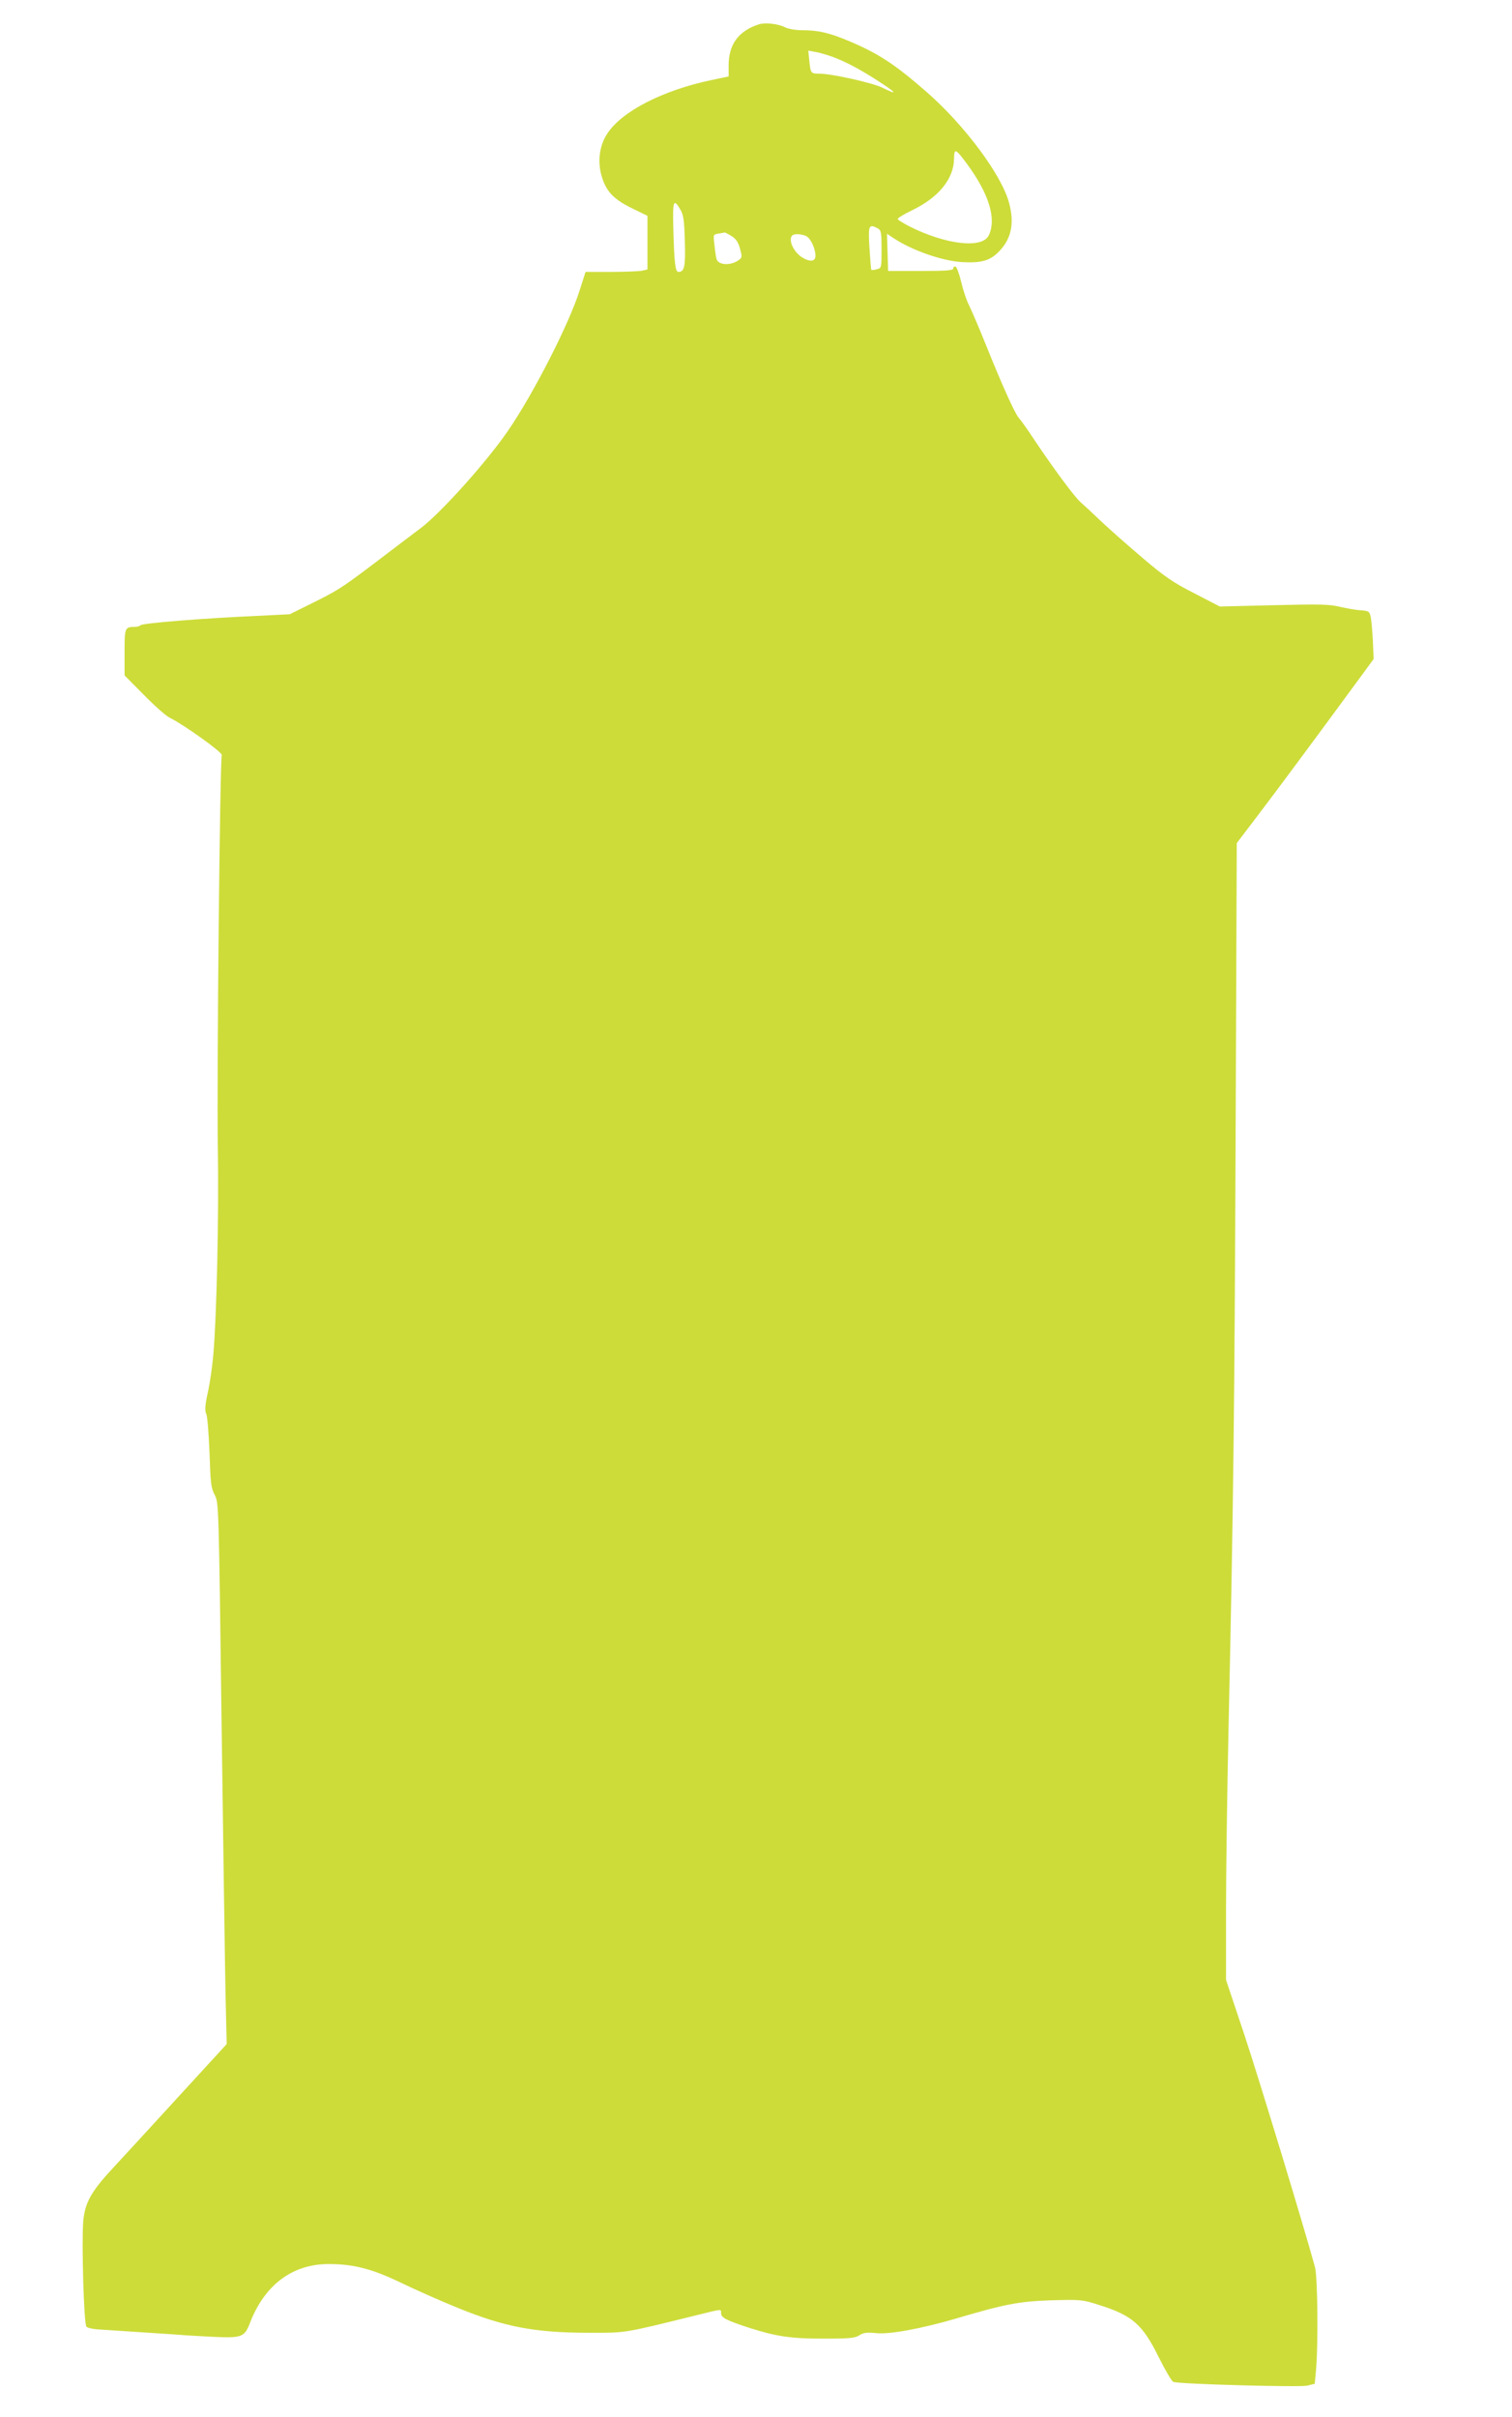
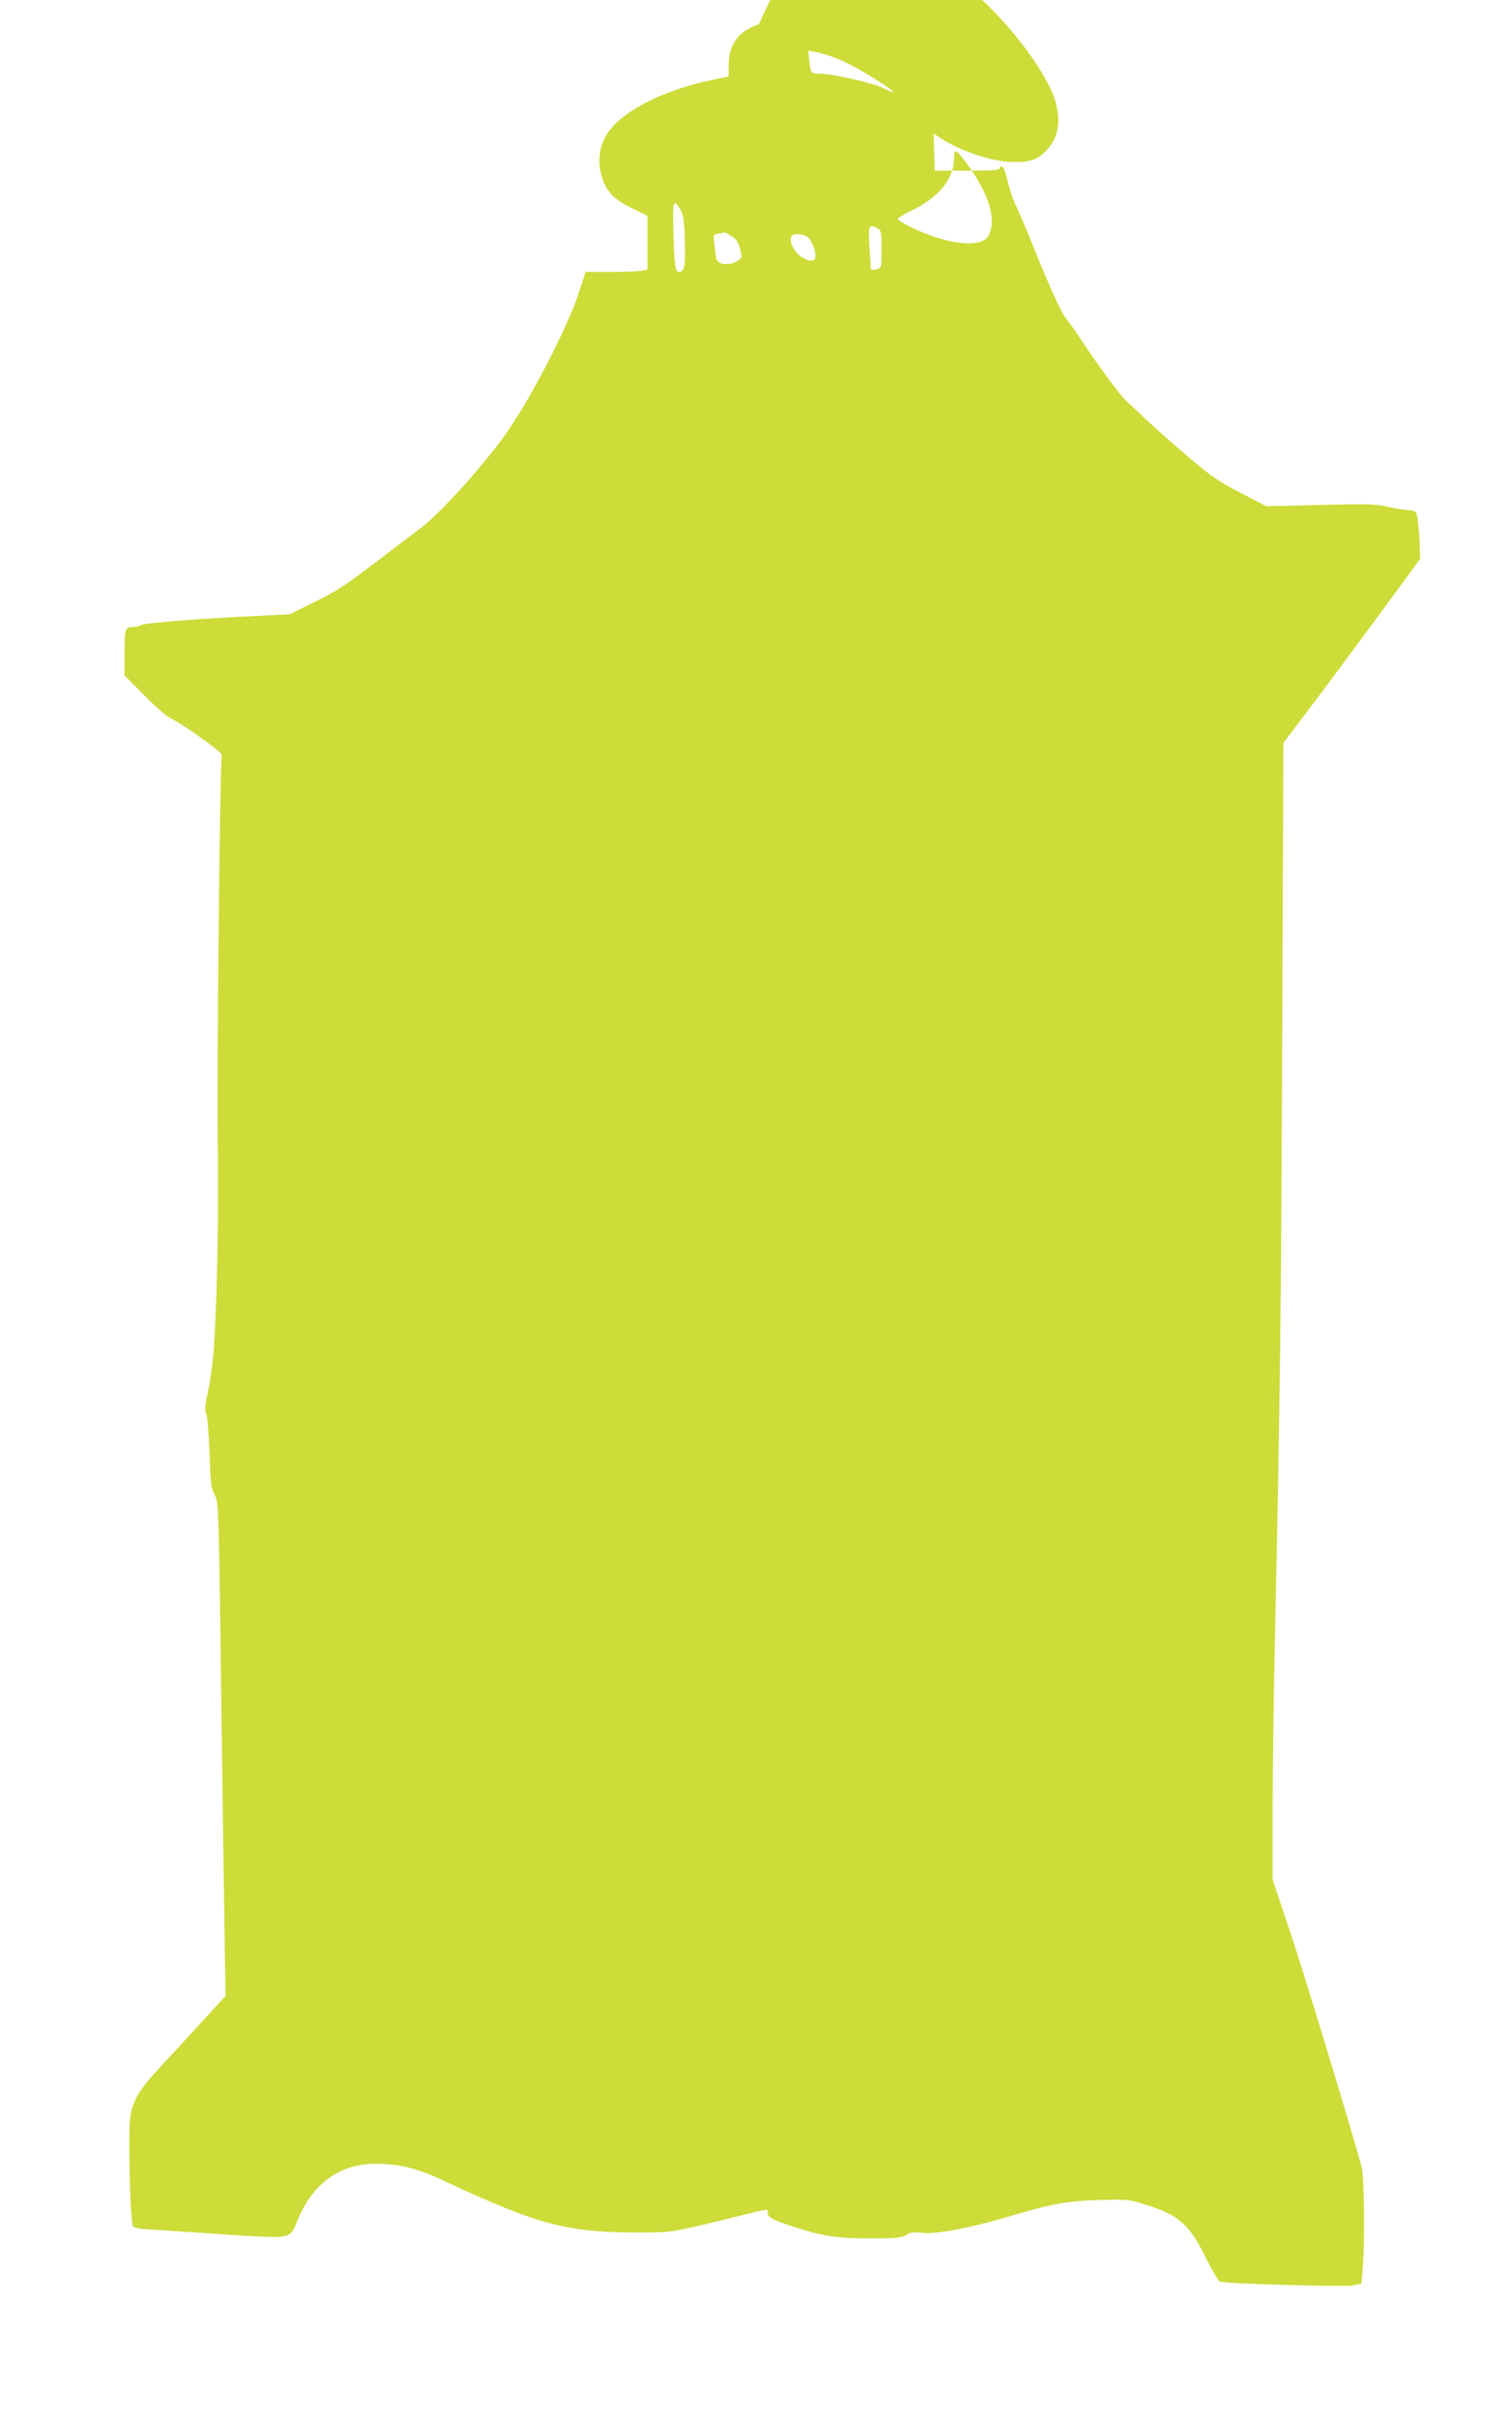
<svg xmlns="http://www.w3.org/2000/svg" version="1.0" width="801pt" height="1280pt" viewBox="0 0 801 1280" preserveAspectRatio="xMidYMid meet">
  <g transform="translate(0,1280) scale(0.1,-0.1)" fill="#cddc39" stroke="none">
-     <path d="M4020 12671 c-108 -35 -160 -106 -160 -218 l0 -58 -86 -18 c-262 -54 -484 -168 -559 -288 -38 -59 -49 -137 -31 -210 23 -88 61 -131 162 -181 l84 -41 0 -142 0 -142 -31 -7 c-17 -3 -91 -6 -164 -6 l-133 0 -31 -97 c-54 -173 -243 -545 -379 -743 -112 -164 -356 -436 -462 -516 -41 -31 -153 -115 -248 -188 -179 -135 -192 -143 -352 -222 l-95 -47 -180 -9 c-274 -12 -599 -38 -610 -49 -5 -5 -19 -9 -31 -9 -53 0 -54 -4 -54 -134 l0 -123 103 -104 c56 -57 117 -111 136 -120 74 -36 281 -184 276 -198 -10 -26 -27 -1719 -21 -2076 6 -364 -6 -898 -24 -1100 -5 -60 -18 -150 -29 -199 -15 -69 -17 -96 -8 -115 6 -14 13 -107 17 -206 5 -158 8 -185 27 -221 22 -41 22 -45 37 -1220 9 -649 18 -1294 21 -1434 l6 -255 -253 -276 c-139 -152 -297 -324 -350 -381 -115 -124 -148 -182 -157 -282 -9 -108 3 -544 17 -558 6 -6 32 -12 59 -14 26 -2 129 -8 228 -15 99 -6 194 -13 210 -14 17 -2 91 -6 165 -10 163 -8 175 -3 205 75 78 201 225 310 416 310 132 0 228 -25 379 -97 74 -36 209 -96 300 -133 257 -105 414 -134 710 -134 188 0 171 -3 560 93 137 34 130 34 130 11 0 -24 27 -38 150 -78 145 -46 219 -57 395 -57 137 0 165 3 188 18 22 14 39 16 91 11 70 -7 237 24 416 76 263 78 337 92 507 98 156 4 166 4 250 -23 181 -56 235 -103 322 -279 34 -68 68 -127 77 -130 31 -12 668 -29 709 -20 l40 10 6 64 c13 130 10 502 -5 555 -60 219 -296 995 -374 1230 l-97 290 0 365 c0 201 6 628 13 950 27 1234 32 1702 38 3180 l6 1525 114 150 c96 126 295 394 554 747 l57 78 -4 97 c-3 54 -8 112 -12 128 -6 27 -11 30 -52 33 -24 1 -73 10 -109 18 -56 14 -106 15 -351 9 l-287 -7 -135 70 c-114 58 -158 89 -269 183 -73 62 -172 149 -219 193 -47 45 -99 93 -115 107 -32 28 -145 181 -244 329 -34 52 -71 104 -82 116 -21 23 -87 169 -178 395 -34 85 -73 175 -86 202 -14 26 -32 82 -42 124 -10 42 -23 78 -30 81 -6 2 -12 -2 -12 -10 0 -10 -36 -13 -173 -13 l-172 0 -3 99 -3 98 33 -22 c99 -66 257 -121 363 -128 108 -6 153 8 203 62 61 66 76 146 48 251 -39 148 -236 412 -436 587 -166 145 -252 202 -404 267 -110 47 -170 61 -258 61 -33 0 -72 7 -88 15 -37 19 -107 27 -140 16z m388 -171 c76 -28 155 -71 252 -134 92 -60 97 -71 16 -31 -55 27 -271 75 -337 75 -44 0 -45 2 -52 73 l-5 49 37 -7 c20 -3 60 -15 89 -25z m714 -567 c118 -160 158 -293 116 -380 -35 -71 -227 -49 -420 48 -31 16 -59 33 -62 38 -3 5 31 26 77 48 139 67 219 165 221 270 1 60 7 58 68 -24z m-1517 -244 c16 -28 20 -57 23 -166 4 -135 -2 -163 -34 -163 -17 0 -22 49 -27 228 -4 151 1 164 38 101z m1046 -99 c17 -10 19 -22 19 -110 0 -98 0 -100 -25 -106 -14 -4 -27 -5 -29 -3 -2 2 -6 55 -10 117 -7 120 -4 128 45 102z m-776 -40 c24 -15 36 -32 45 -66 12 -43 12 -48 -6 -61 -42 -31 -108 -28 -118 5 -3 9 -8 43 -11 74 -7 56 -7 56 21 61 16 2 31 5 33 6 2 0 18 -8 36 -19z m397 -1 c23 -12 48 -66 48 -104 0 -31 -31 -34 -74 -6 -44 30 -71 92 -49 114 10 11 52 8 75 -4z" />
+     <path d="M4020 12671 c-108 -35 -160 -106 -160 -218 l0 -58 -86 -18 c-262 -54 -484 -168 -559 -288 -38 -59 -49 -137 -31 -210 23 -88 61 -131 162 -181 l84 -41 0 -142 0 -142 -31 -7 c-17 -3 -91 -6 -164 -6 l-133 0 -31 -97 c-54 -173 -243 -545 -379 -743 -112 -164 -356 -436 -462 -516 -41 -31 -153 -115 -248 -188 -179 -135 -192 -143 -352 -222 l-95 -47 -180 -9 c-274 -12 -599 -38 -610 -49 -5 -5 -19 -9 -31 -9 -53 0 -54 -4 -54 -134 l0 -123 103 -104 c56 -57 117 -111 136 -120 74 -36 281 -184 276 -198 -10 -26 -27 -1719 -21 -2076 6 -364 -6 -898 -24 -1100 -5 -60 -18 -150 -29 -199 -15 -69 -17 -96 -8 -115 6 -14 13 -107 17 -206 5 -158 8 -185 27 -221 22 -41 22 -45 37 -1220 9 -649 18 -1294 21 -1434 c-139 -152 -297 -324 -350 -381 -115 -124 -148 -182 -157 -282 -9 -108 3 -544 17 -558 6 -6 32 -12 59 -14 26 -2 129 -8 228 -15 99 -6 194 -13 210 -14 17 -2 91 -6 165 -10 163 -8 175 -3 205 75 78 201 225 310 416 310 132 0 228 -25 379 -97 74 -36 209 -96 300 -133 257 -105 414 -134 710 -134 188 0 171 -3 560 93 137 34 130 34 130 11 0 -24 27 -38 150 -78 145 -46 219 -57 395 -57 137 0 165 3 188 18 22 14 39 16 91 11 70 -7 237 24 416 76 263 78 337 92 507 98 156 4 166 4 250 -23 181 -56 235 -103 322 -279 34 -68 68 -127 77 -130 31 -12 668 -29 709 -20 l40 10 6 64 c13 130 10 502 -5 555 -60 219 -296 995 -374 1230 l-97 290 0 365 c0 201 6 628 13 950 27 1234 32 1702 38 3180 l6 1525 114 150 c96 126 295 394 554 747 l57 78 -4 97 c-3 54 -8 112 -12 128 -6 27 -11 30 -52 33 -24 1 -73 10 -109 18 -56 14 -106 15 -351 9 l-287 -7 -135 70 c-114 58 -158 89 -269 183 -73 62 -172 149 -219 193 -47 45 -99 93 -115 107 -32 28 -145 181 -244 329 -34 52 -71 104 -82 116 -21 23 -87 169 -178 395 -34 85 -73 175 -86 202 -14 26 -32 82 -42 124 -10 42 -23 78 -30 81 -6 2 -12 -2 -12 -10 0 -10 -36 -13 -173 -13 l-172 0 -3 99 -3 98 33 -22 c99 -66 257 -121 363 -128 108 -6 153 8 203 62 61 66 76 146 48 251 -39 148 -236 412 -436 587 -166 145 -252 202 -404 267 -110 47 -170 61 -258 61 -33 0 -72 7 -88 15 -37 19 -107 27 -140 16z m388 -171 c76 -28 155 -71 252 -134 92 -60 97 -71 16 -31 -55 27 -271 75 -337 75 -44 0 -45 2 -52 73 l-5 49 37 -7 c20 -3 60 -15 89 -25z m714 -567 c118 -160 158 -293 116 -380 -35 -71 -227 -49 -420 48 -31 16 -59 33 -62 38 -3 5 31 26 77 48 139 67 219 165 221 270 1 60 7 58 68 -24z m-1517 -244 c16 -28 20 -57 23 -166 4 -135 -2 -163 -34 -163 -17 0 -22 49 -27 228 -4 151 1 164 38 101z m1046 -99 c17 -10 19 -22 19 -110 0 -98 0 -100 -25 -106 -14 -4 -27 -5 -29 -3 -2 2 -6 55 -10 117 -7 120 -4 128 45 102z m-776 -40 c24 -15 36 -32 45 -66 12 -43 12 -48 -6 -61 -42 -31 -108 -28 -118 5 -3 9 -8 43 -11 74 -7 56 -7 56 21 61 16 2 31 5 33 6 2 0 18 -8 36 -19z m397 -1 c23 -12 48 -66 48 -104 0 -31 -31 -34 -74 -6 -44 30 -71 92 -49 114 10 11 52 8 75 -4z" />
  </g>
</svg>